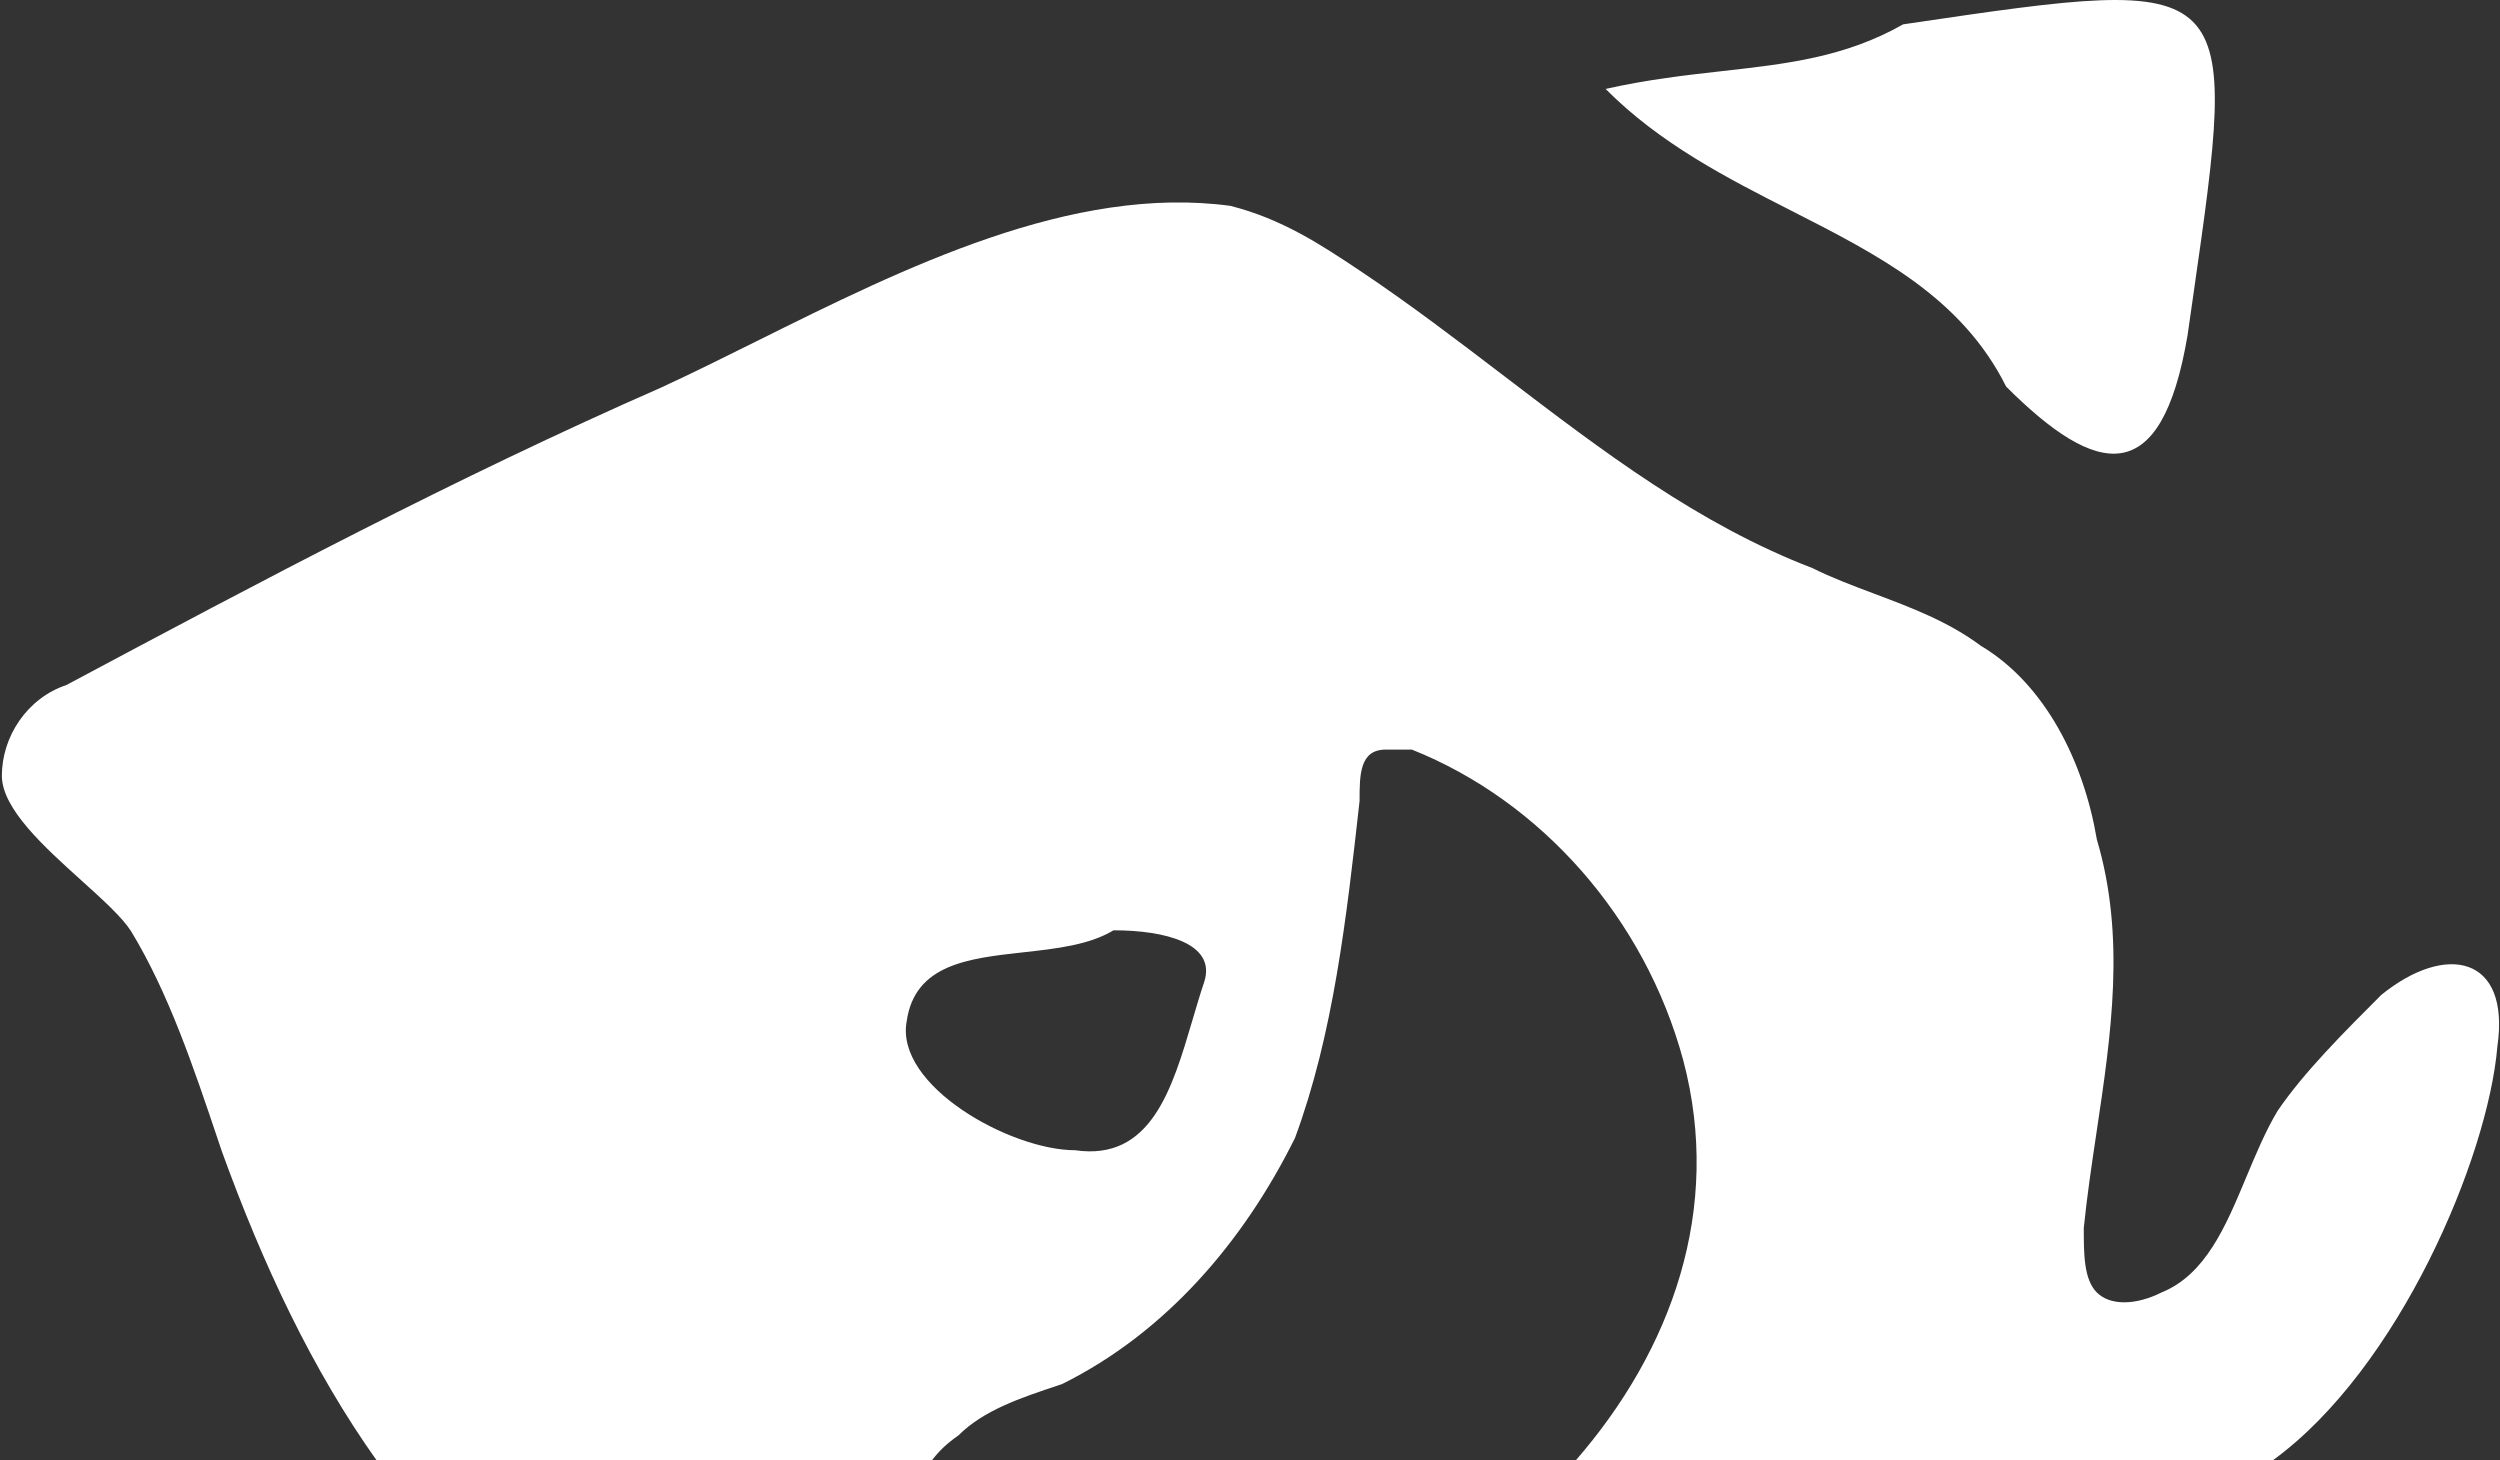
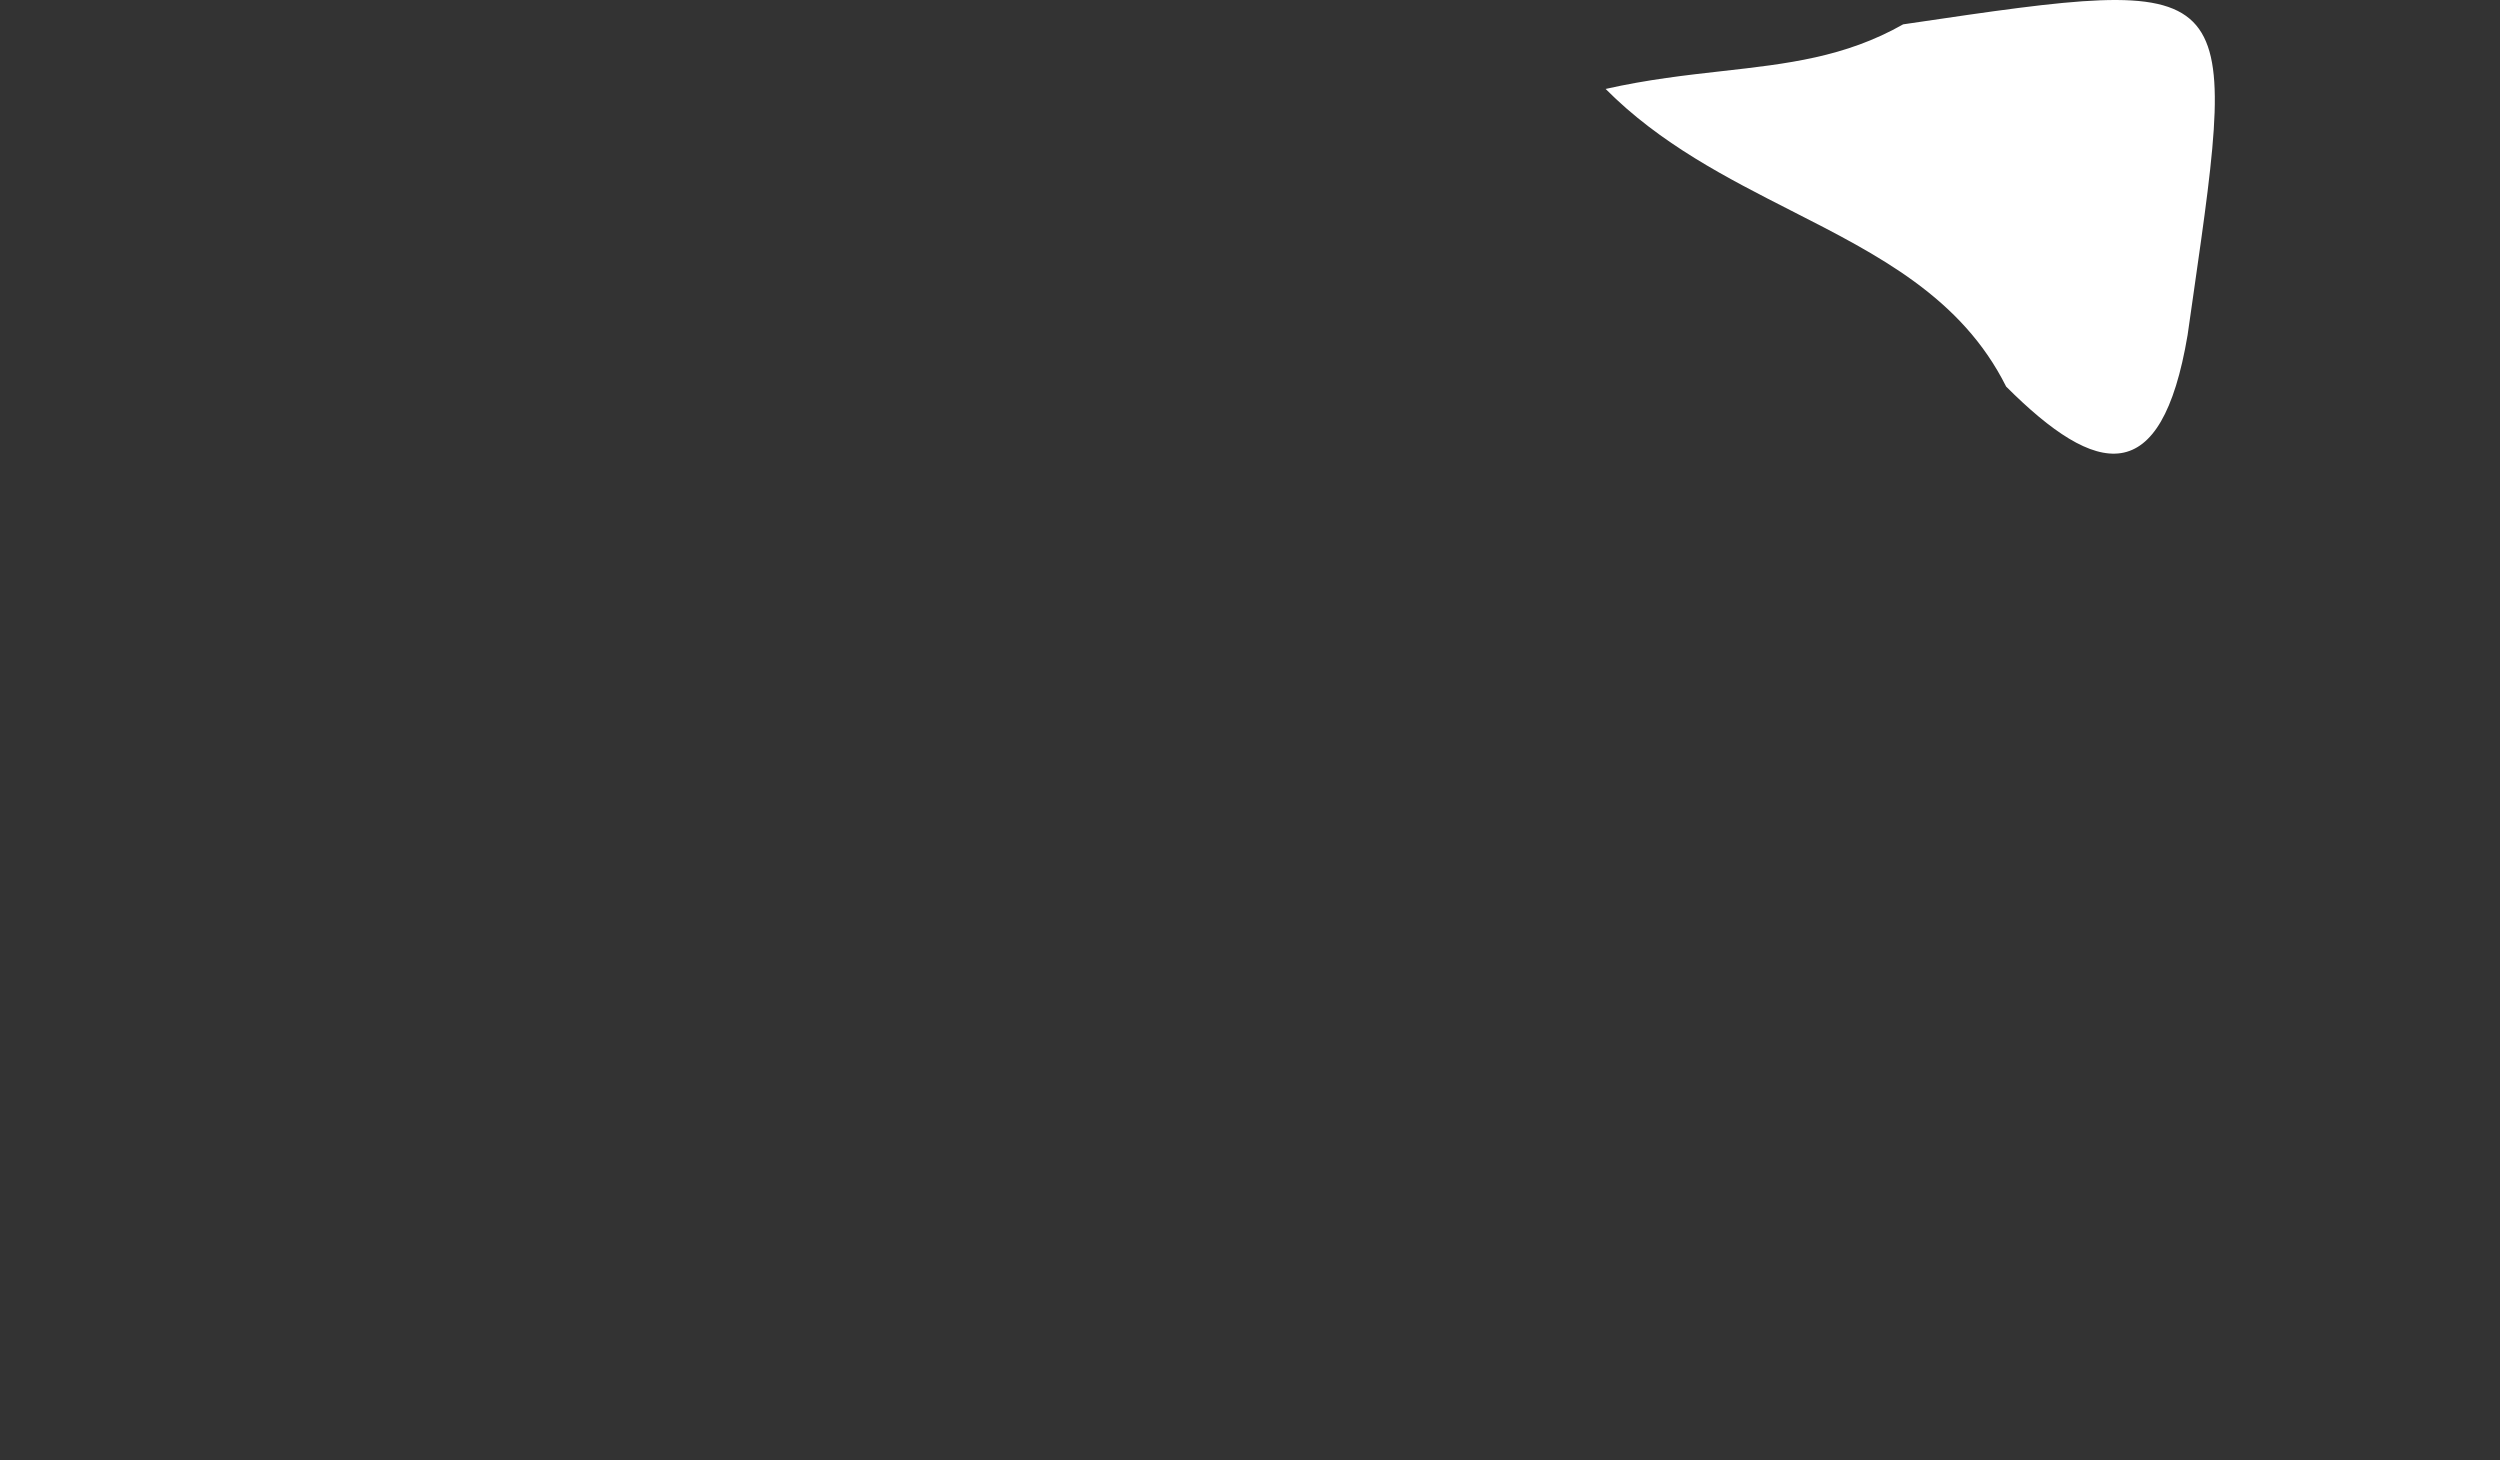
<svg xmlns="http://www.w3.org/2000/svg" fill="none" height="604" width="1034">
  <rect width="100%" height="100%" fill="#333333" stroke="none" />
  <g fill="#fff">
    <path d="m904.788 138.578c-10.818 64.253-37.527 58.843-75.053 21.305-18.432-36.875-52.788-54.37-88.752-72.684-26.701-13.597-54.289-27.646-76.905-50.413 17.302-3.9 33.243-5.692 48.313-7.386 26.744-3.006 50.745-5.703 74.747-19.33l2.331-.344c68.926-10.175 103.1-15.219 117.595-.665 14.254 14.312 9.479 47.576.008 113.55-.735 5.123-1.499 10.442-2.284 15.966z" />
-     <path clip-rule="evenodd" d="m651.75 604h288.268c52.112-37.847 89.022-125.134 92.902-171.209 5.41-37.538-21.3-42.948-48.009-21.305-15.89 15.894-32.117 32.127-42.935 48.021-5.023 8.445-8.998 17.97-12.93 27.391-8.508 20.386-16.812 40.283-35.078 47.685-10.818 5.41-21.299 5.41-26.708 0-5.408-5.41-5.408-15.892-5.408-26.711v-.006c1.338-13.217 3.317-26.455 5.298-39.704l.001-.002c6.027-40.308 12.068-80.714.109-120.927-5.409-32.127-21.298-64.254-48.006-80.148-13.442-10.031-29.039-15.887-44.155-21.562-8.835-3.317-17.507-6.573-25.488-10.565-47.08-18.06-86.744-48.33-127.348-79.316-19.459-14.85-39.135-29.865-59.946-43.78-16.228-10.822-32.117-21.305-53.416-26.716-65.567-8.855-134.756 25.542-195.895 55.938-13.575 6.749-26.752 13.3-39.405 19.137-85.533 37.538-165.656 80.148-246.118 123.096-16.228 5.411-26.708 21.306-26.708 37.538 0 13.622 17.552 29.456 32.95 43.347 8.685 7.835 16.686 15.052 20.465 20.906 15.532 25.571 25.797 56.097 36.135 86.837.463 1.377.927 2.755 1.39 4.133 16.992 46.942 37.427 90.442 64.05 127.922h229.682c2.798-3.752 6.426-7.207 10.875-10.237 10.499-10.502 25.775-15.59 41.501-20.827l1.434-.478c42.935-21.305 75.051-58.843 96.35-101.791 15.89-42.949 21.3-90.97 26.709-139.329 0-10.822.001-21.305 10.819-21.305h10.818c53.416 21.305 96.35 69.665 112.24 128.507 16.302 61.605-4.829 119.842-44.444 165.46zm-158.518-182.182c1.579-5.362 3.148-10.686 4.851-15.743 5.071-15.894-16.229-21.305-37.527-21.305-10.011 6.084-23.773 7.607-37.353 9.111-22.652 2.507-44.798 4.959-48.18 28.427-5.071 26.716 42.935 53.432 69.643 53.432 31.336 4.559 40.108-25.217 48.566-53.922z" fill-rule="evenodd" />
  </g>
</svg>